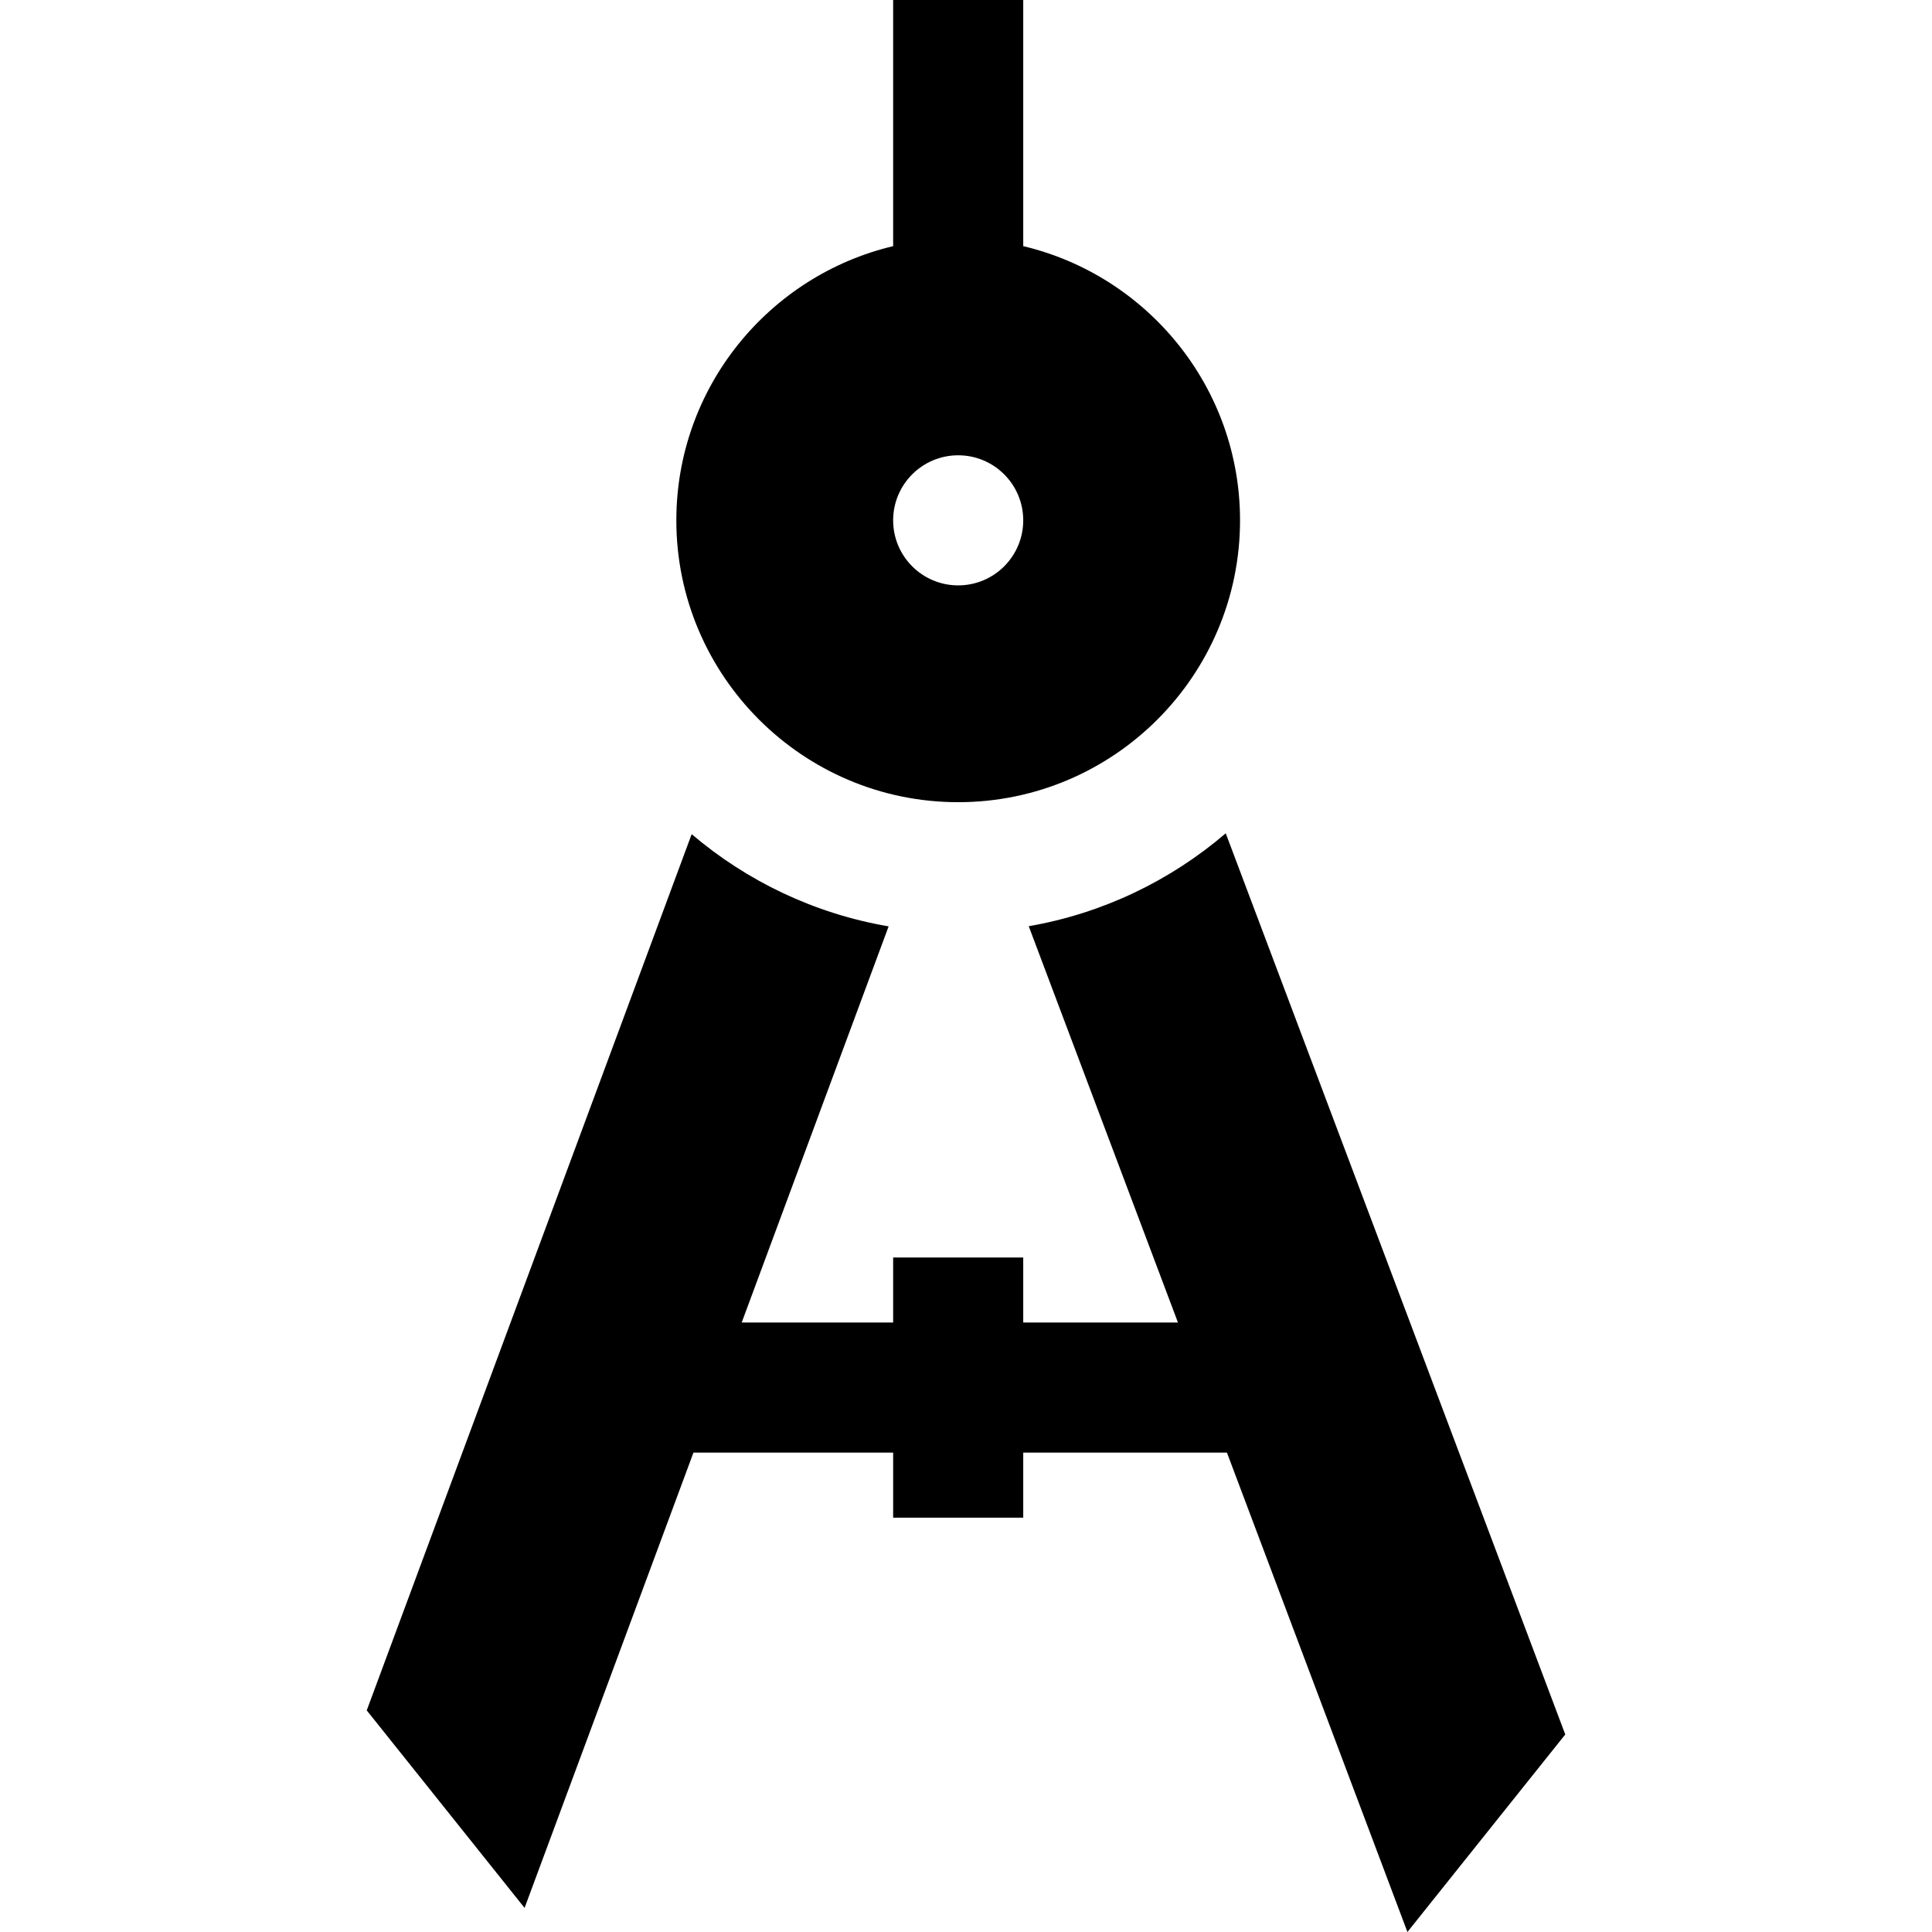
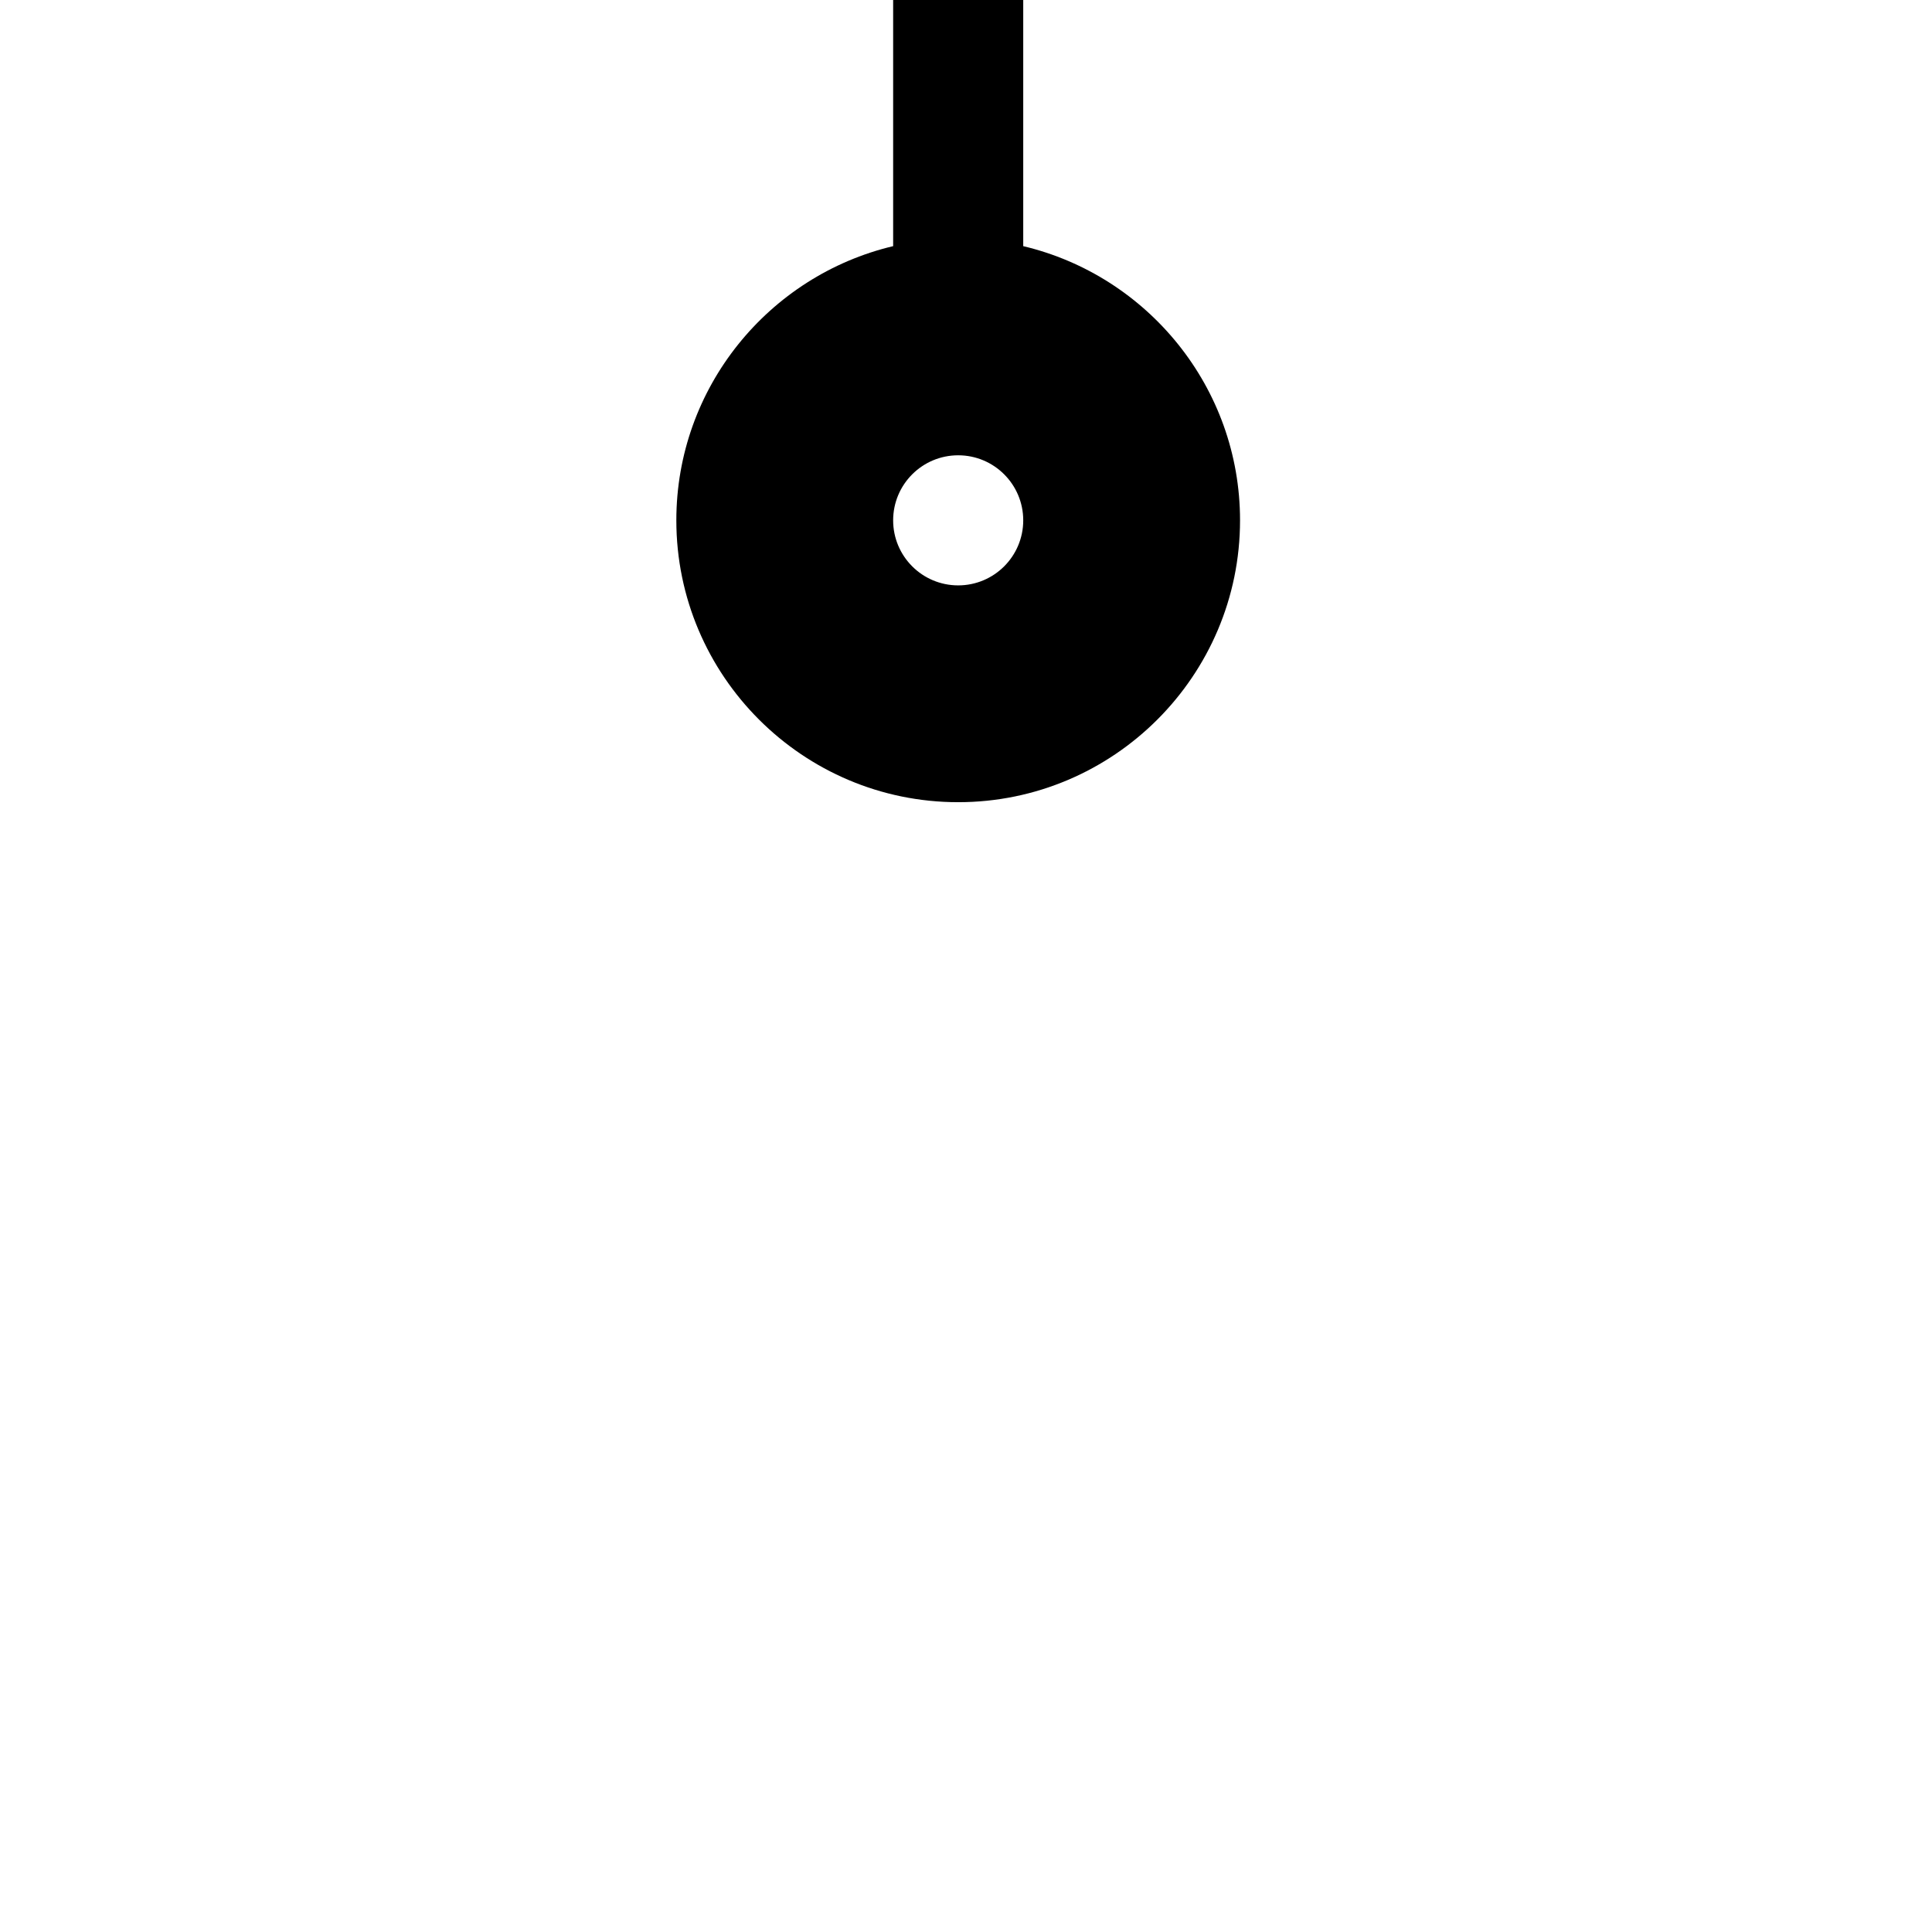
<svg xmlns="http://www.w3.org/2000/svg" fill="#000000" height="800px" width="800px" version="1.1" id="Layer_1" viewBox="0 0 511.999 511.999" xml:space="preserve">
  <g>
    <g>
-       <path d="M324.833,220.833c-14.59,12.491-32.501,21.207-52.207,24.621l39.545,105.03h-41.004v-17.237h-34.474v17.237h-40.137    l38.939-104.986c-19.687-3.362-37.59-12.013-52.195-24.435L97.19,453.269l41.827,52.347l44.753-120.659h52.923v17.237h34.474    v-17.237h53.984l47.83,127.041l41.827-52.347L324.833,220.833z" />
-     </g>
+       </g>
  </g>
  <g>
    <g>
      <path d="M271.167,65.233V0h-34.474v65.233c-32.901,7.805-57.456,37.411-57.456,72.663c0,41.186,33.507,74.693,74.693,74.693    s74.693-33.507,74.693-74.693C328.624,102.642,304.068,73.036,271.167,65.233z M253.93,155.132    c-9.519,0-17.237-7.718-17.237-17.237c0-9.519,7.716-17.237,17.237-17.237c9.519,0,17.237,7.718,17.237,17.237    C271.167,147.415,263.45,155.132,253.93,155.132z" />
    </g>
  </g>
</svg>